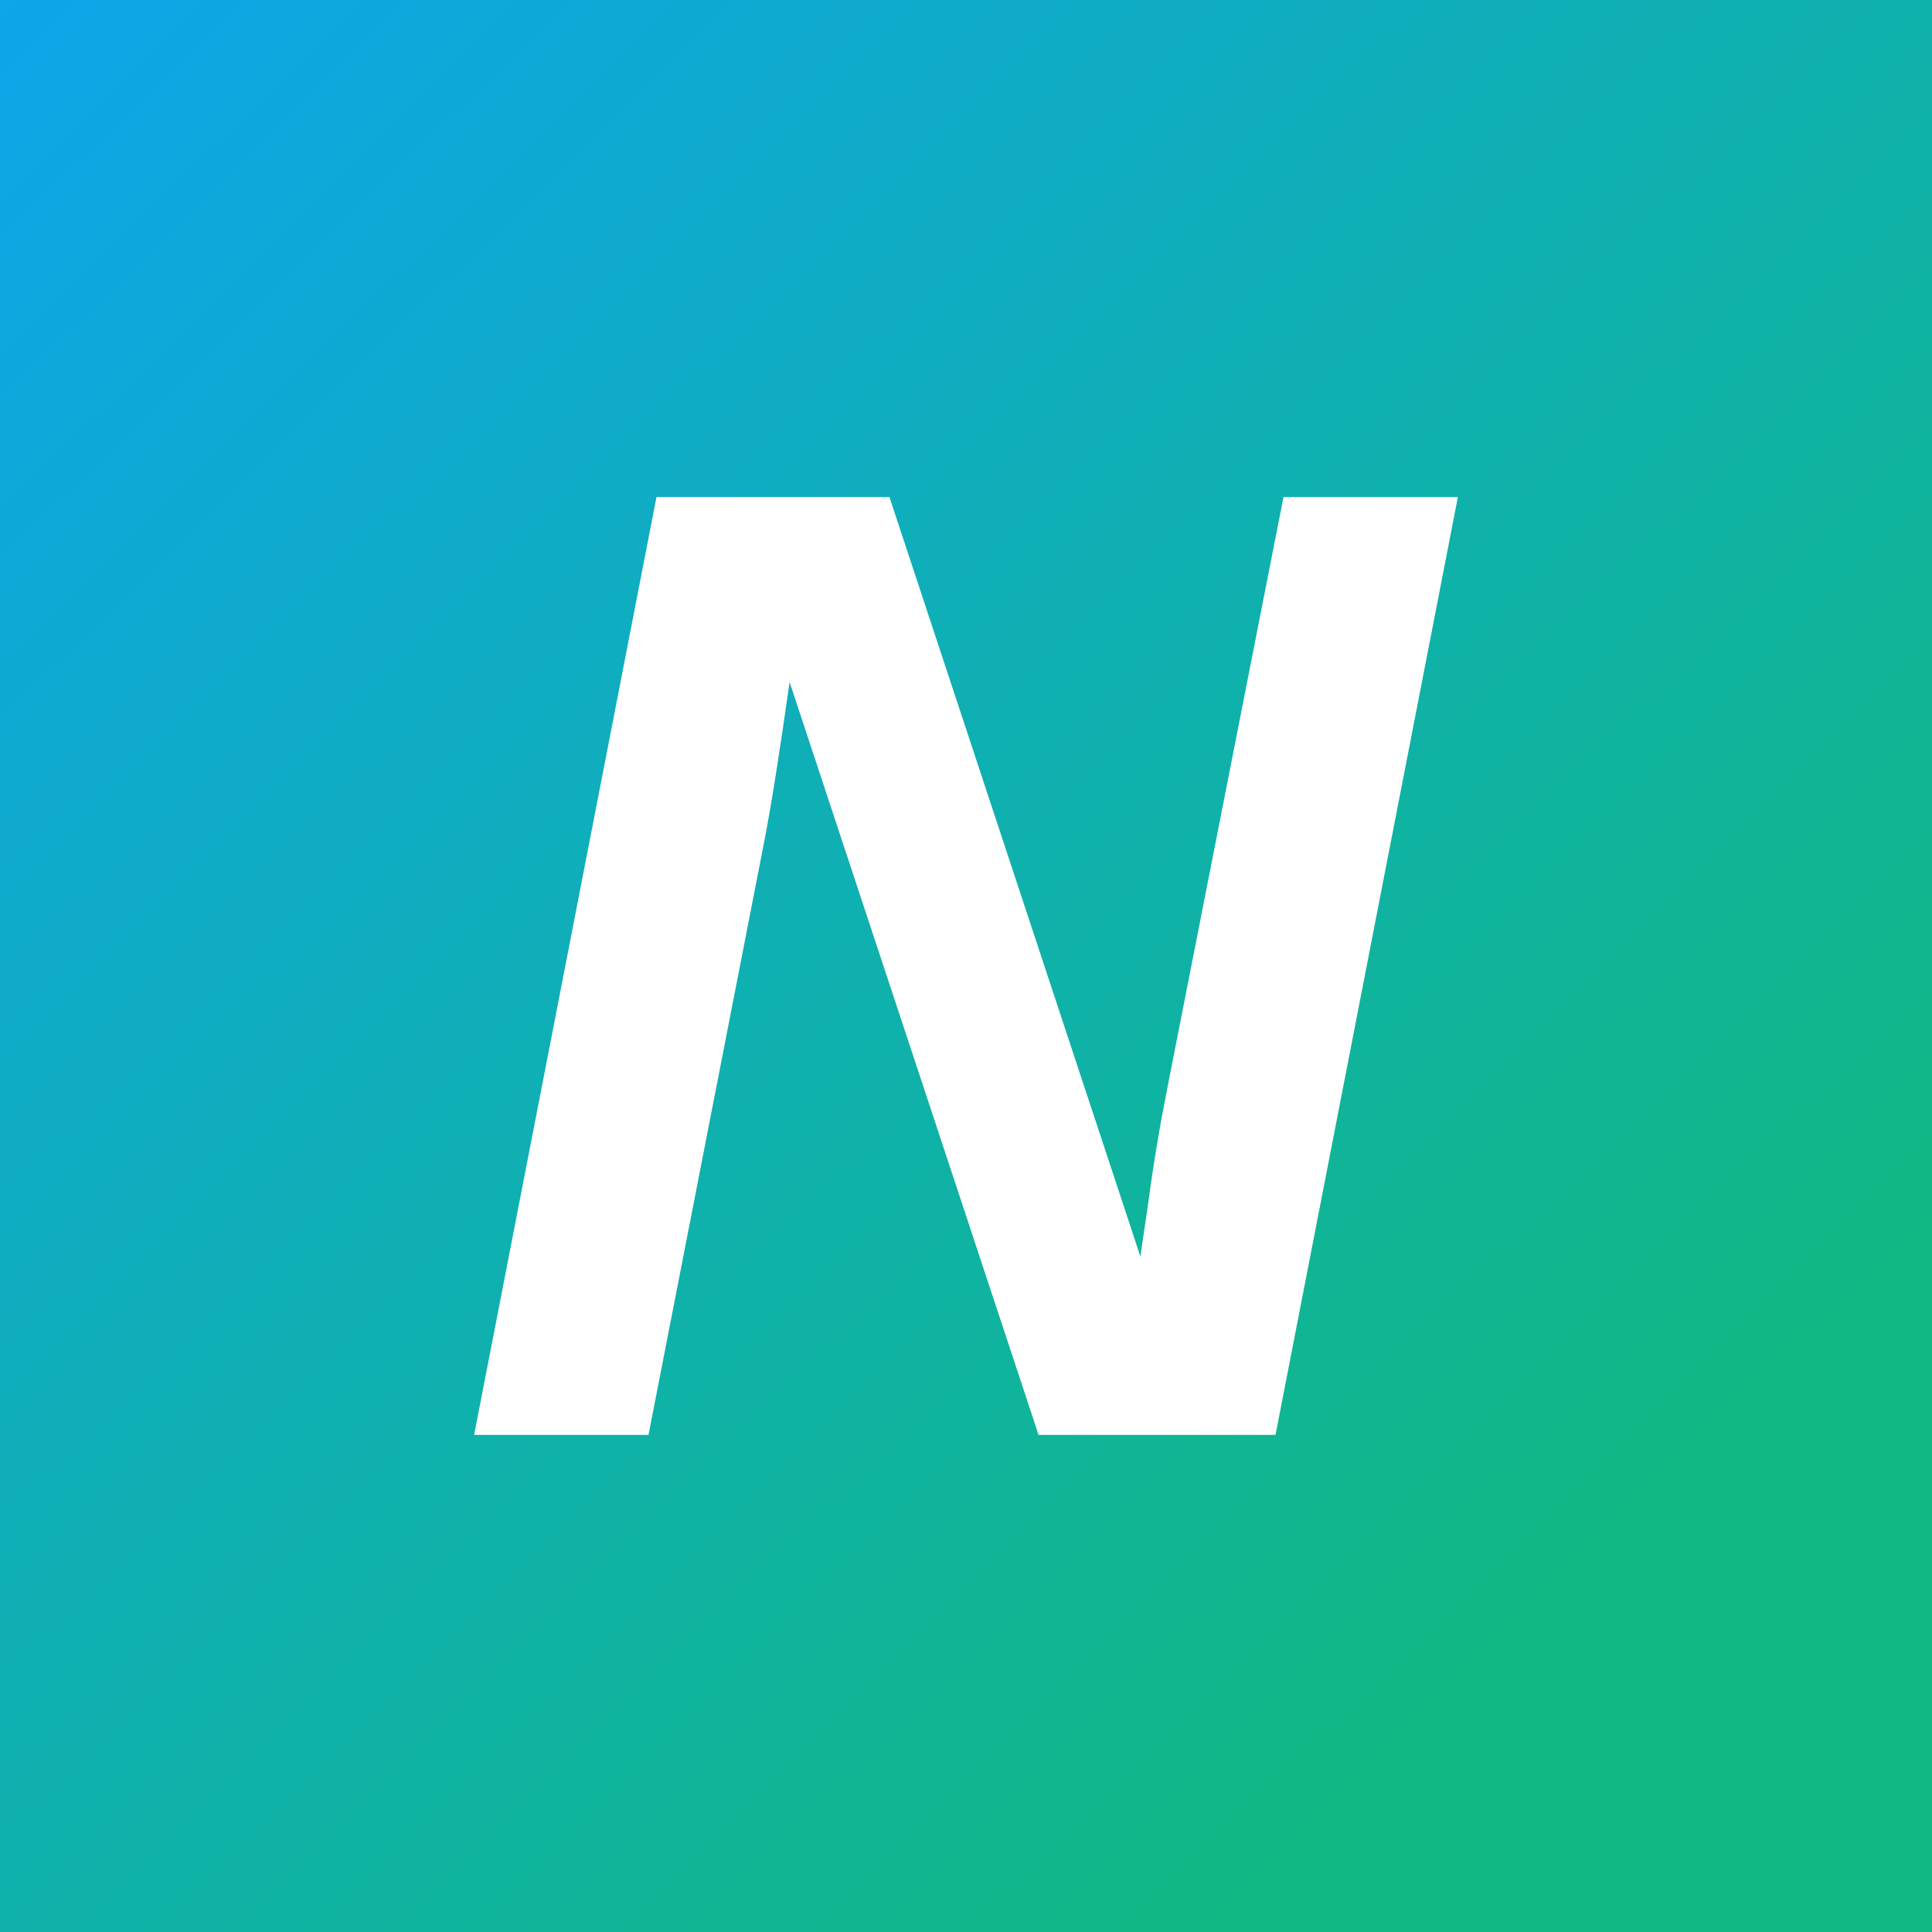
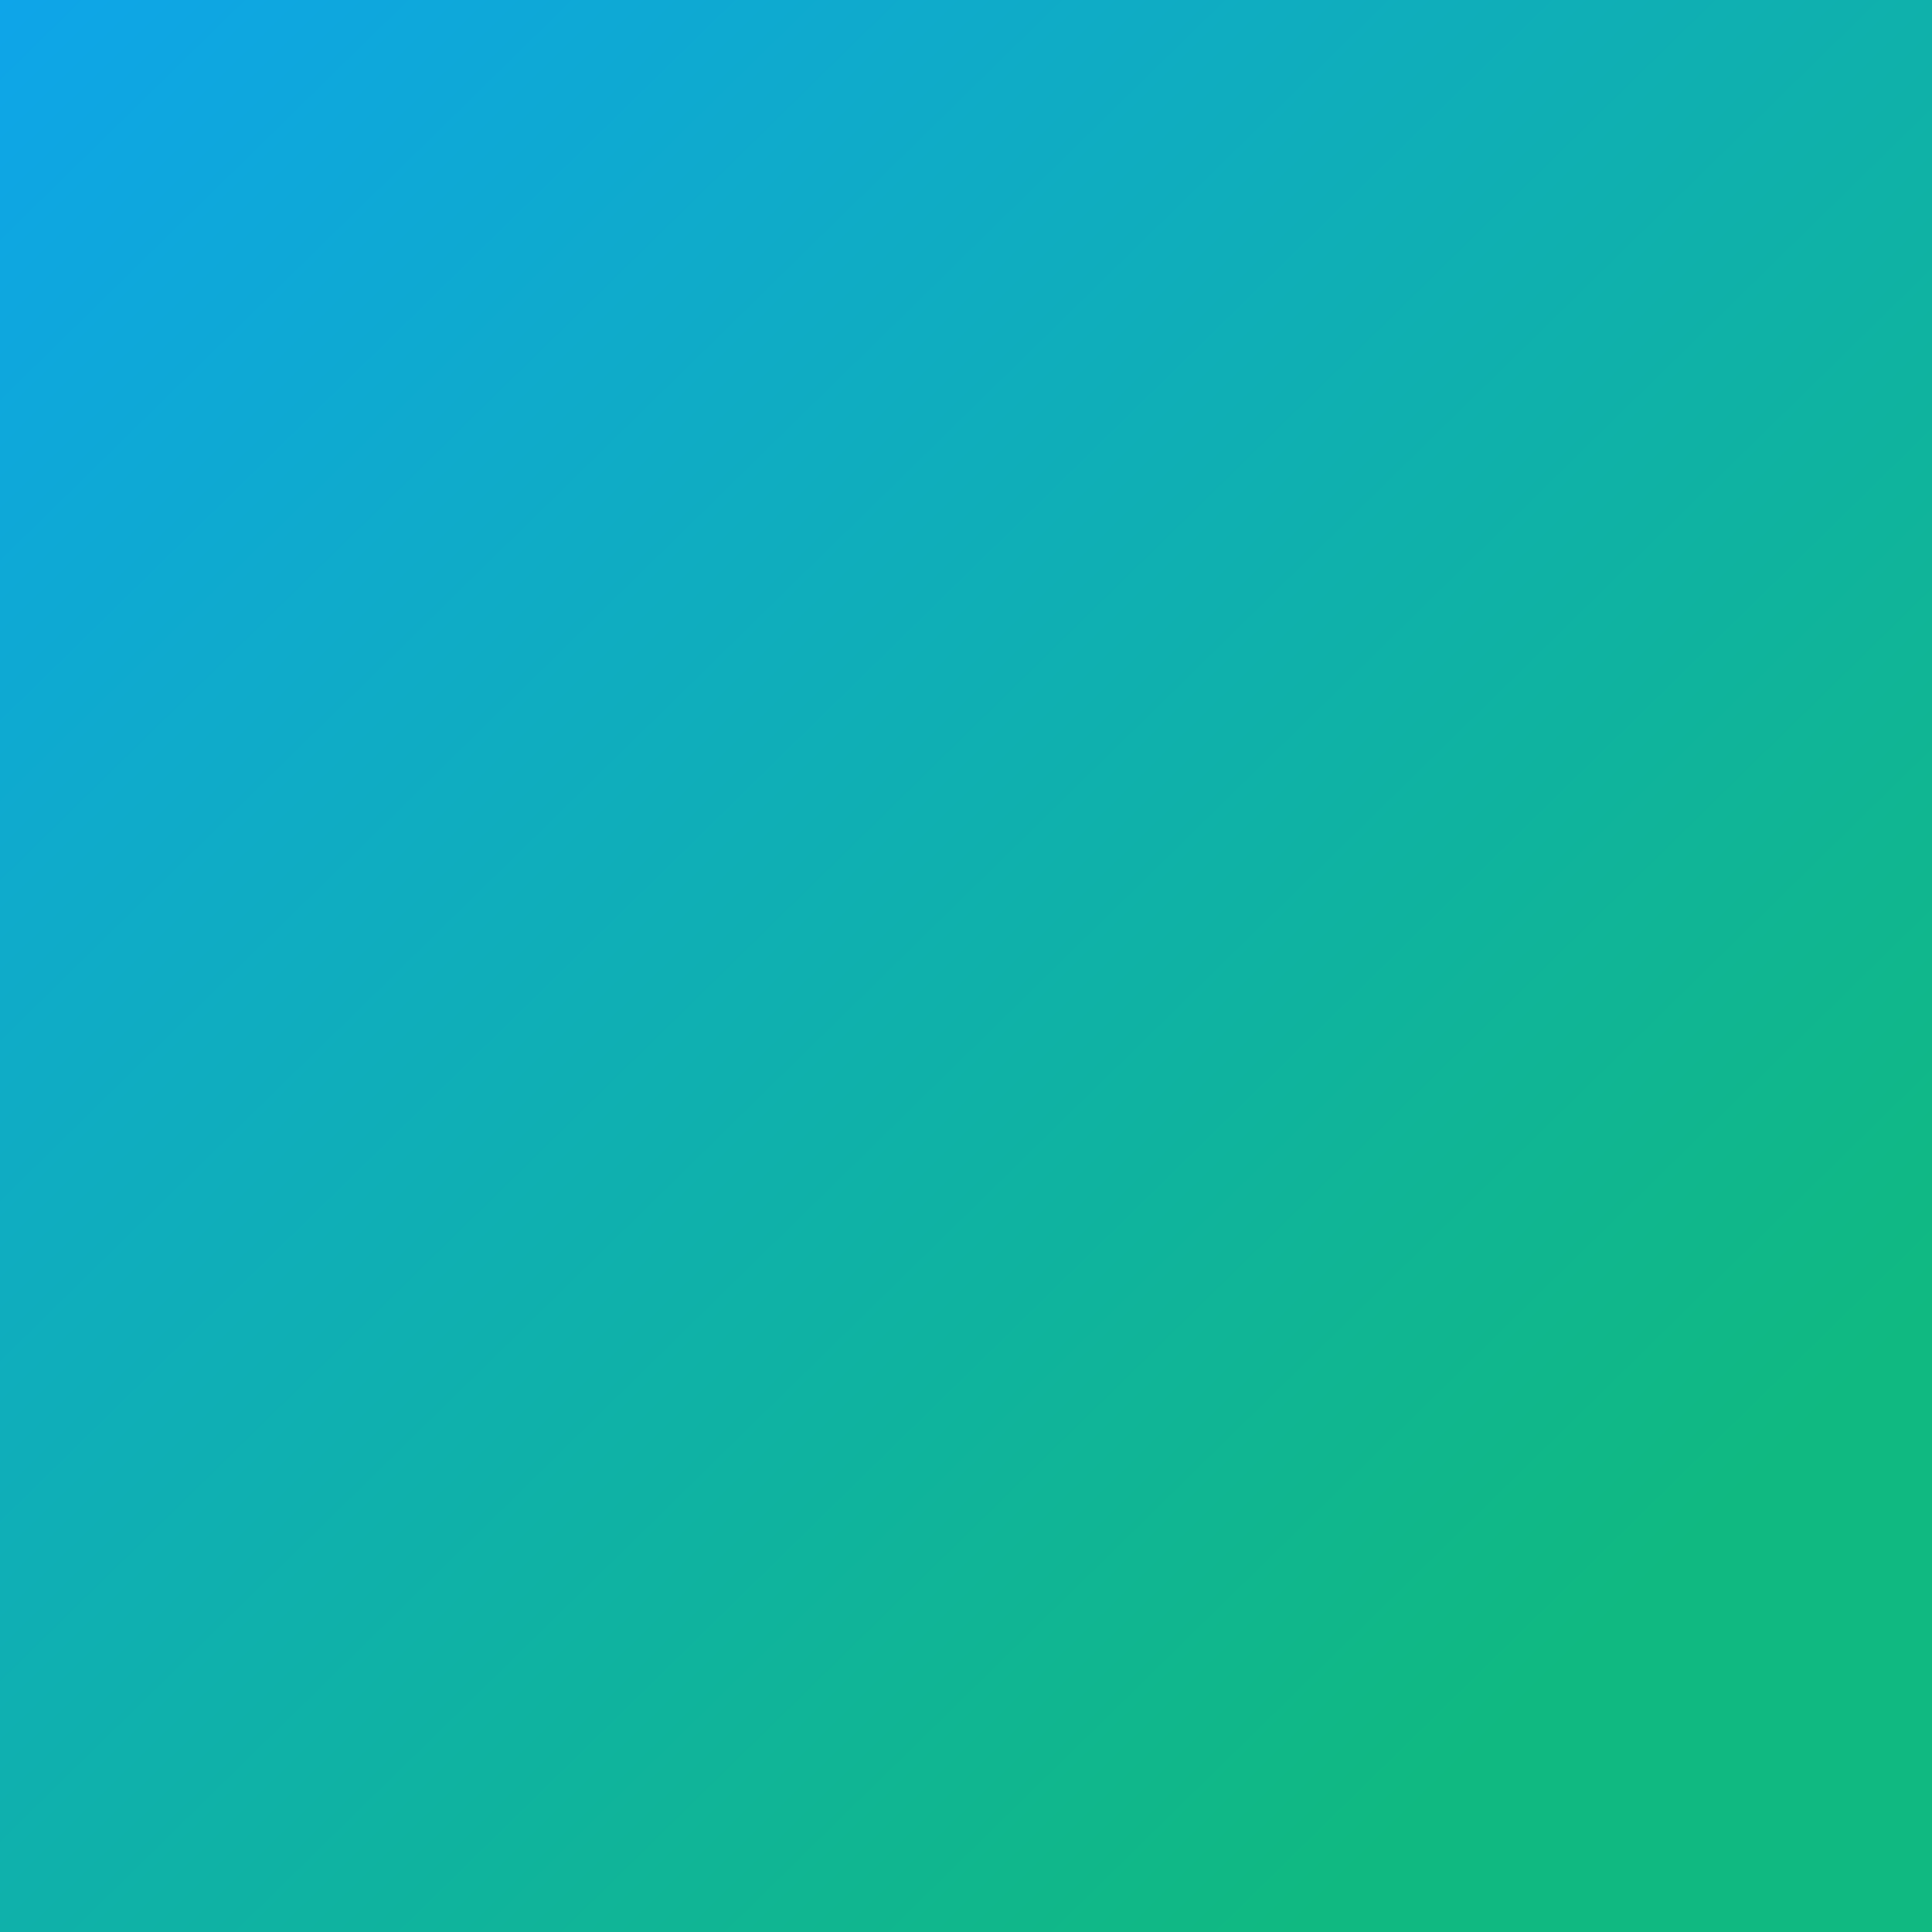
<svg xmlns="http://www.w3.org/2000/svg" xmlns:ns1="http://www.inkscape.org/namespaces/inkscape" xmlns:ns2="http://sodipodi.sourceforge.net/DTD/sodipodi-0.dtd" xmlns:xlink="http://www.w3.org/1999/xlink" width="50mm" height="50mm" viewBox="0 0 50 50" version="1.1" id="svg5" ns1:version="1.2.2 (b0a8486541, 2022-12-01)" ns2:docname="logo.svg">
  <rect x="0" y="0" width="50" height="50" fill="#333333" stroke="none" />
  <ns2:namedview id="namedview7" pagecolor="#505050" bordercolor="#eeeeee" borderopacity="1" ns1:showpageshadow="0" ns1:pageopacity="0" ns1:pagecheckerboard="0" ns1:deskcolor="#505050" ns1:document-units="mm" showgrid="false" ns1:zoom="2.1467952" ns1:cx="57.294706" ns1:cy="94.093745" ns1:window-width="1920" ns1:window-height="1022" ns1:window-x="0" ns1:window-y="0" ns1:window-maximized="1" ns1:current-layer="layer1" />
  <defs id="defs2">
    <linearGradient ns1:collect="always" id="linearGradient1649">
      <stop style="stop-color:#0ea5e9;stop-opacity:1;" offset="0" id="stop1645" />
      <stop style="stop-color:#10b981;stop-opacity:1;" offset="1" id="stop1647" />
    </linearGradient>
    <linearGradient ns1:collect="always" xlink:href="#linearGradient1649" id="linearGradient1651" x1="1.2434498e-14" y1="2.7089442e-14" x2="165.737" y2="169.077" gradientUnits="userSpaceOnUse" gradientTransform="scale(0.25)" />
  </defs>
  <g ns1:label="Layer 1" ns1:groupmode="layer" id="layer1">
    <rect style="fill:url(#linearGradient1651);fill-opacity:1;stroke:none;stroke-width:0.068" id="rect1055" width="50" height="50" x="1.2434498e-14" y="-2.9902006e-15" ns2:insensitive="true" />
    <g aria-label="N" id="text4103" style="font-style:italic;font-weight:bold;font-size:35.278px;font-family:'Liberation Sans';-inkscape-font-specification:'Liberation Sans Bold Italic';fill:#ffffff;stroke-width:0.265">
-       <path d="M 26.878,37.135 20.435,17.653 q -0.396,2.791 -0.655,4.117 l -2.997,15.365 h -4.513 l 4.72,-24.271 h 6.029 l 6.494,19.654 0.207,-1.412 q 0.189,-1.43 0.5,-2.997 l 2.997,-15.245 h 4.513 l -4.72,24.271 z" id="path2384" />
-     </g>
+       </g>
  </g>
</svg>